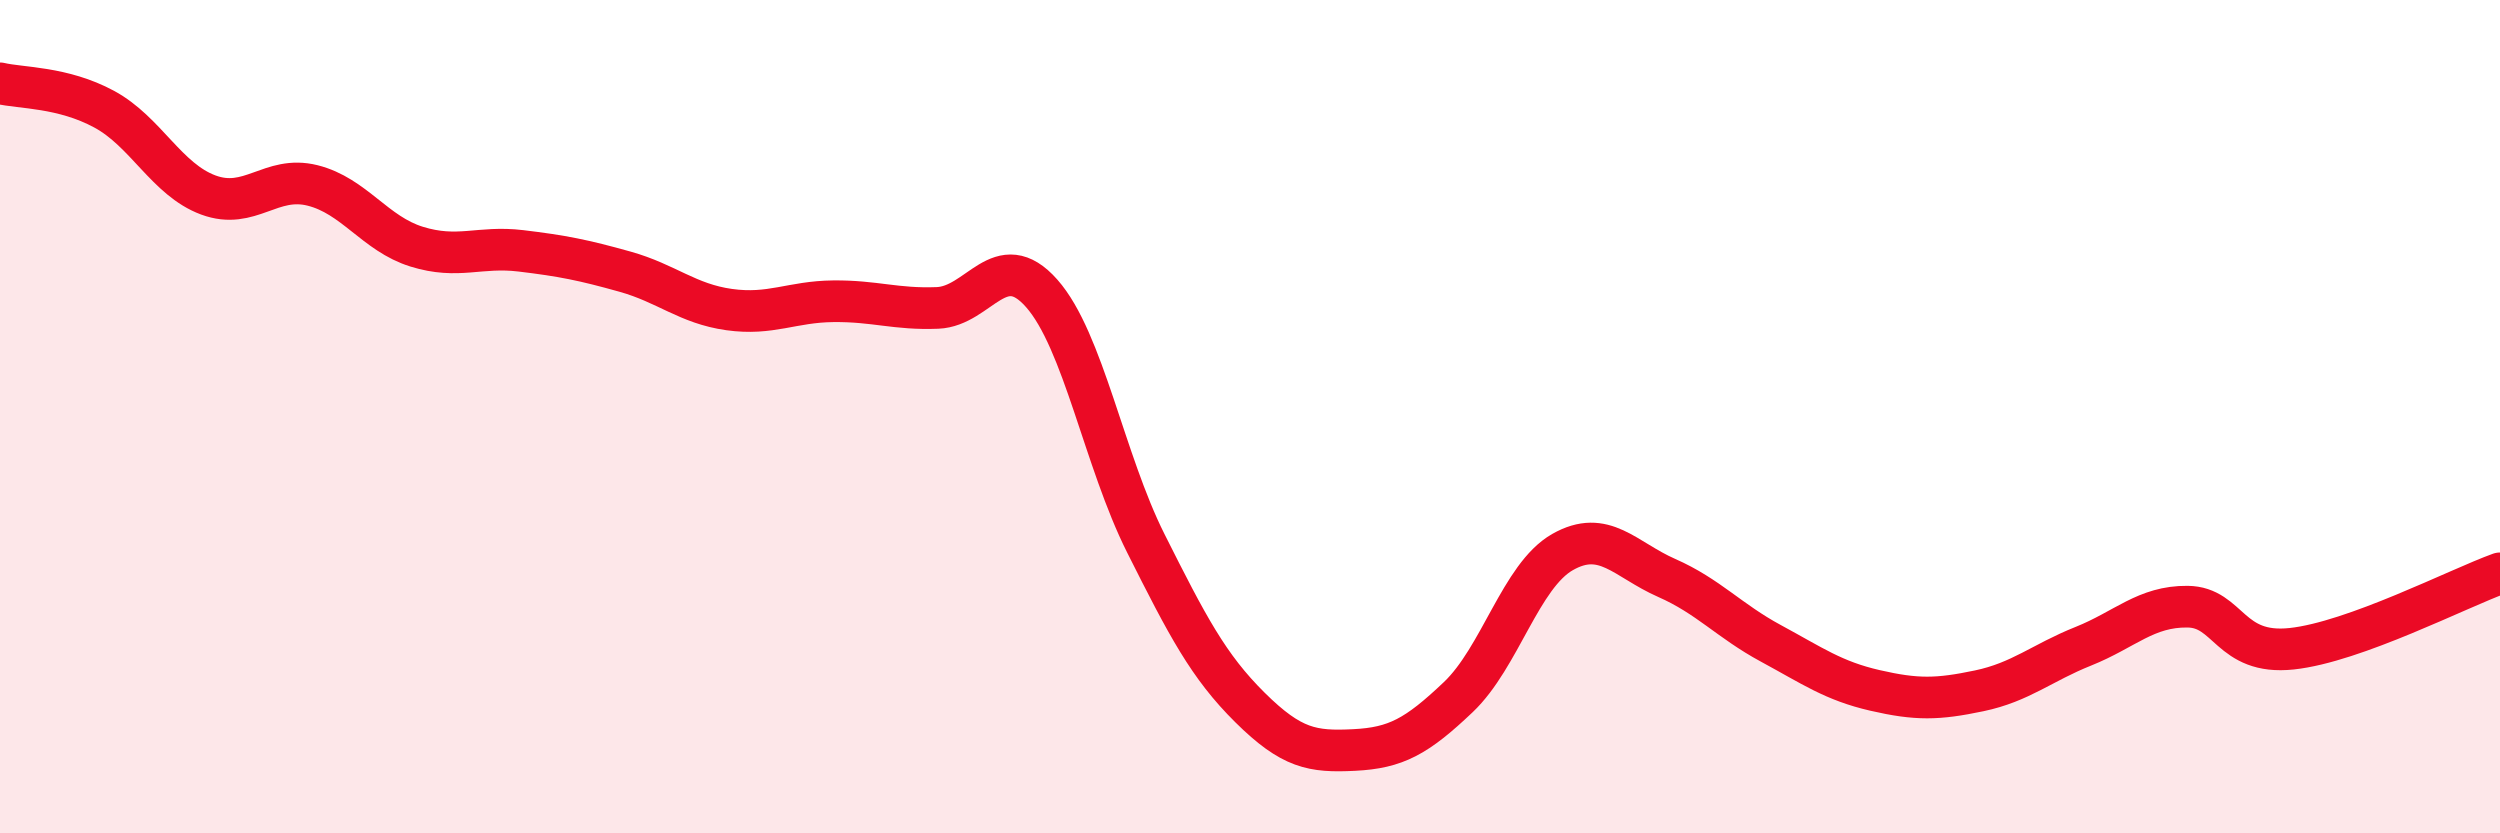
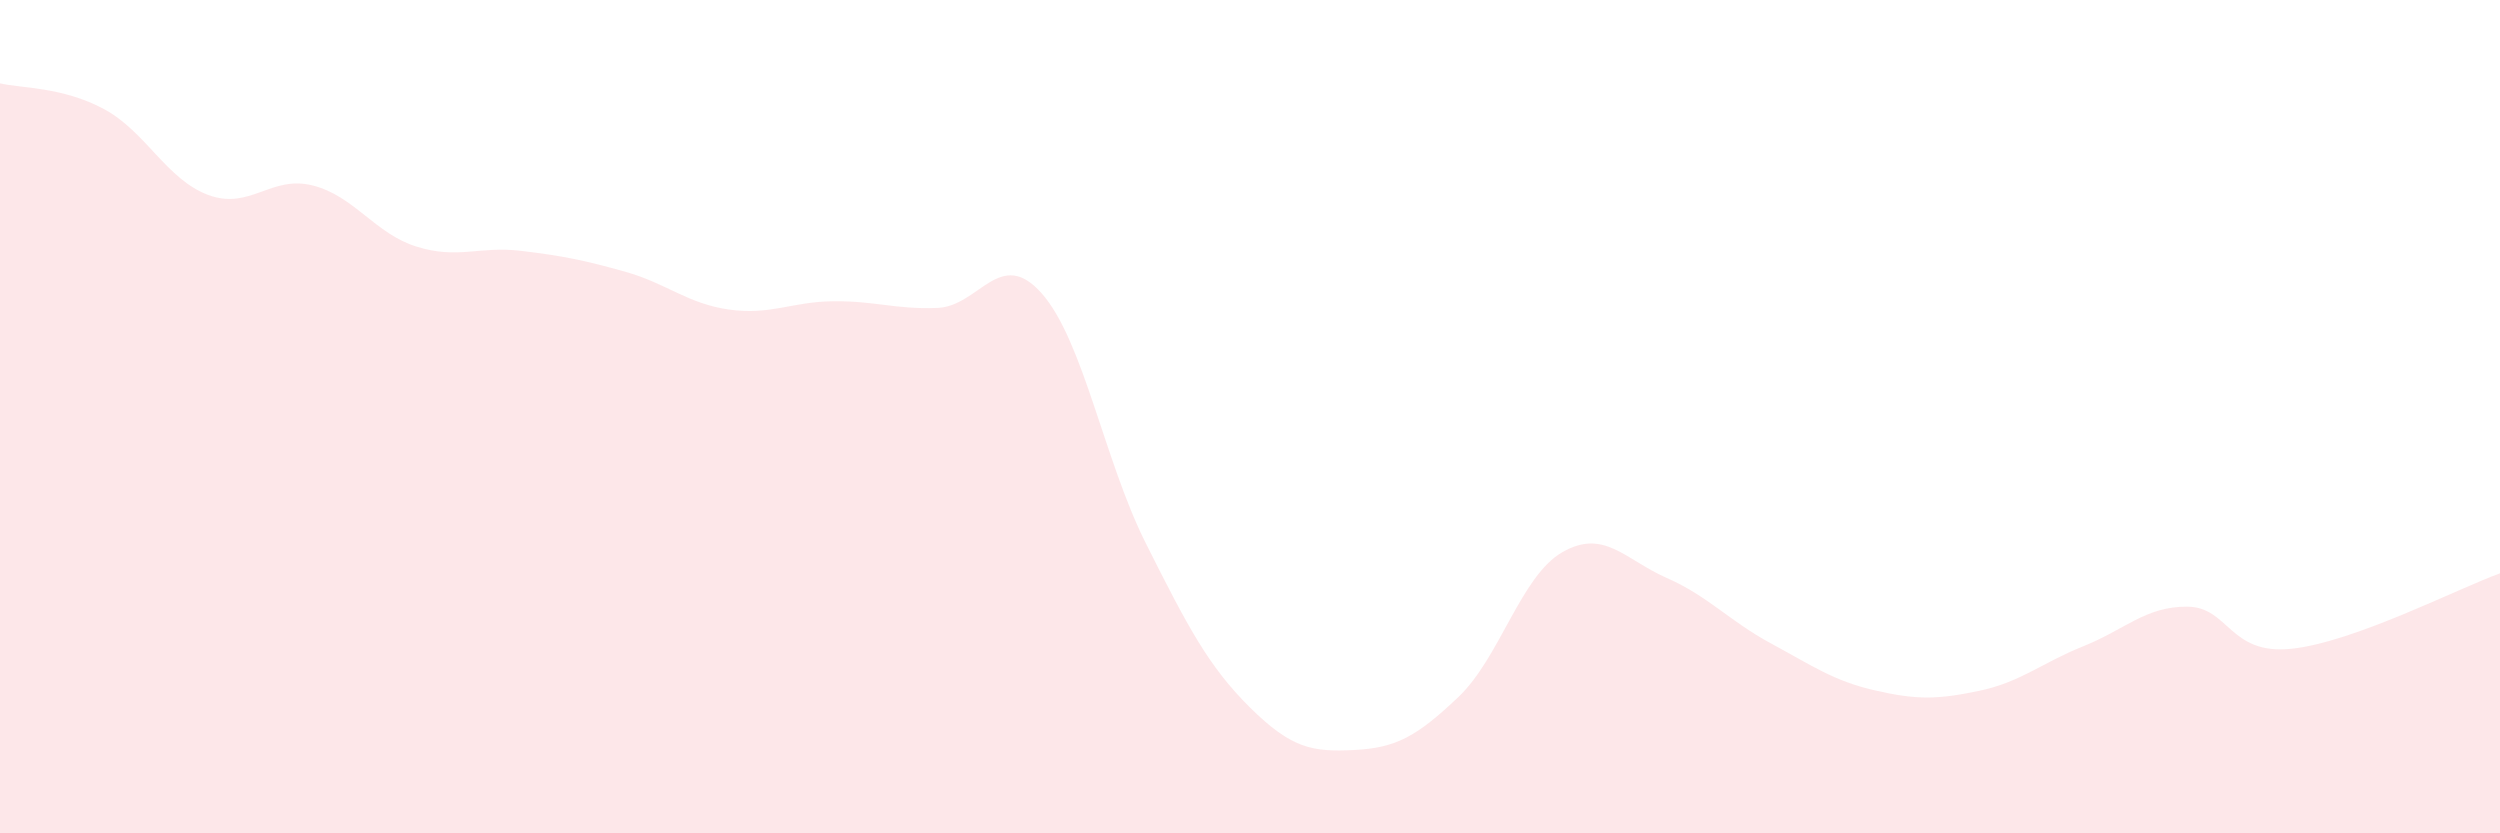
<svg xmlns="http://www.w3.org/2000/svg" width="60" height="20" viewBox="0 0 60 20">
  <path d="M 0,2 C 0.5,2.12 1.5,2.08 2.5,2.62 C 3.5,3.16 4,4.31 5,4.68 C 6,5.05 6.5,4.2 7.5,4.45 C 8.5,4.7 9,5.61 10,5.92 C 11,6.23 11.5,5.9 12.5,6.02 C 13.5,6.14 14,6.24 15,6.52 C 16,6.8 16.5,7.29 17.5,7.43 C 18.5,7.57 19,7.24 20,7.23 C 21,7.22 21.5,7.43 22.5,7.39 C 23.5,7.35 24,5.91 25,7.04 C 26,8.17 26.5,11.05 27.5,13.04 C 28.5,15.03 29,15.99 30,16.98 C 31,17.97 31.5,18.05 32.5,18 C 33.5,17.95 34,17.68 35,16.73 C 36,15.78 36.5,13.82 37.5,13.25 C 38.5,12.68 39,13.43 40,13.87 C 41,14.31 41.5,14.9 42.5,15.44 C 43.5,15.98 44,16.34 45,16.57 C 46,16.8 46.5,16.79 47.5,16.58 C 48.5,16.37 49,15.91 50,15.51 C 51,15.11 51.5,14.55 52.5,14.56 C 53.5,14.57 53.5,15.73 55,15.57 C 56.5,15.41 59,14.12 60,13.76L60 20L0 20Z" fill="#EB0A25" opacity="0.1" stroke-linecap="round" stroke-linejoin="round" />
-   <path d="M 0,2 C 0.5,2.12 1.5,2.08 2.5,2.62 C 3.5,3.16 4,4.31 5,4.68 C 6,5.05 6.5,4.2 7.5,4.45 C 8.5,4.7 9,5.61 10,5.92 C 11,6.23 11.5,5.9 12.5,6.02 C 13.5,6.14 14,6.24 15,6.52 C 16,6.8 16.5,7.29 17.5,7.43 C 18.5,7.57 19,7.24 20,7.23 C 21,7.22 21.5,7.43 22.5,7.39 C 23.5,7.35 24,5.91 25,7.04 C 26,8.17 26.5,11.05 27.5,13.04 C 28.5,15.03 29,15.99 30,16.98 C 31,17.97 31.5,18.05 32.5,18 C 33.5,17.95 34,17.68 35,16.73 C 36,15.78 36.5,13.82 37.5,13.25 C 38.5,12.68 39,13.43 40,13.87 C 41,14.31 41.5,14.9 42.5,15.44 C 43.5,15.98 44,16.34 45,16.57 C 46,16.8 46.5,16.79 47.5,16.58 C 48.5,16.37 49,15.91 50,15.51 C 51,15.11 51.5,14.55 52.5,14.56 C 53.5,14.57 53.5,15.73 55,15.57 C 56.5,15.41 59,14.12 60,13.76" stroke="#EB0A25" stroke-width="1" fill="none" stroke-linecap="round" stroke-linejoin="round" />
</svg>